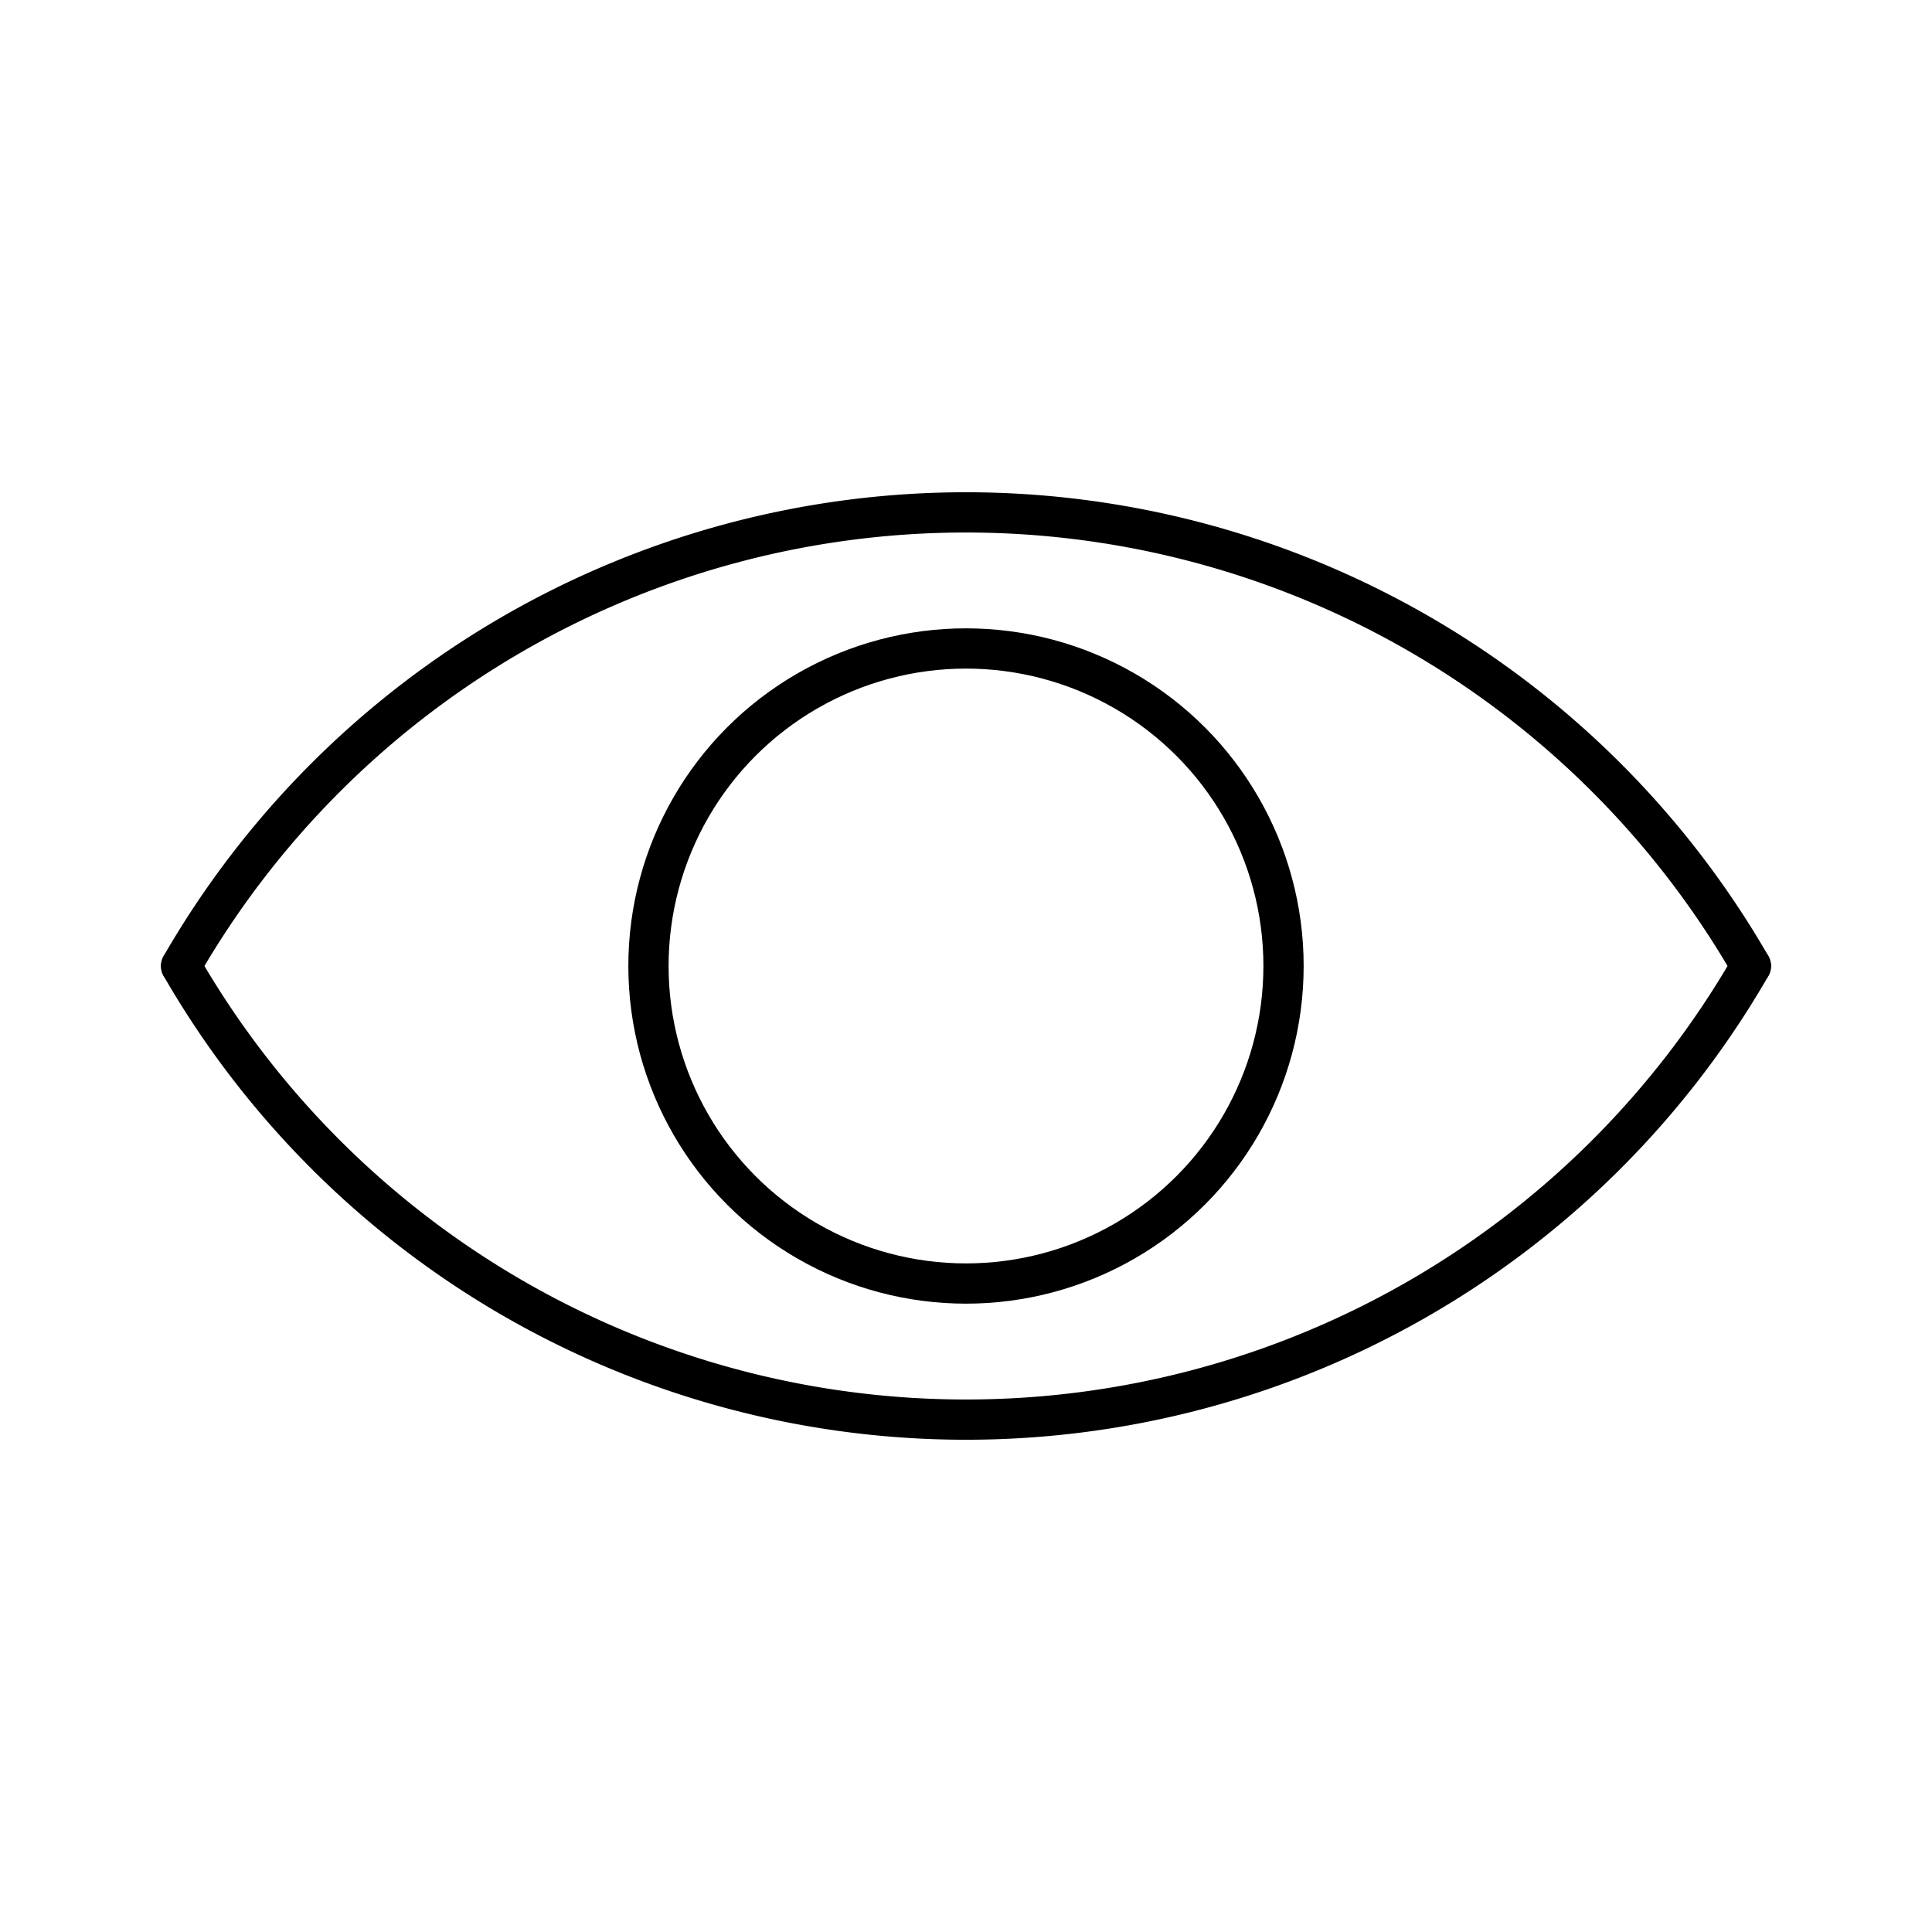
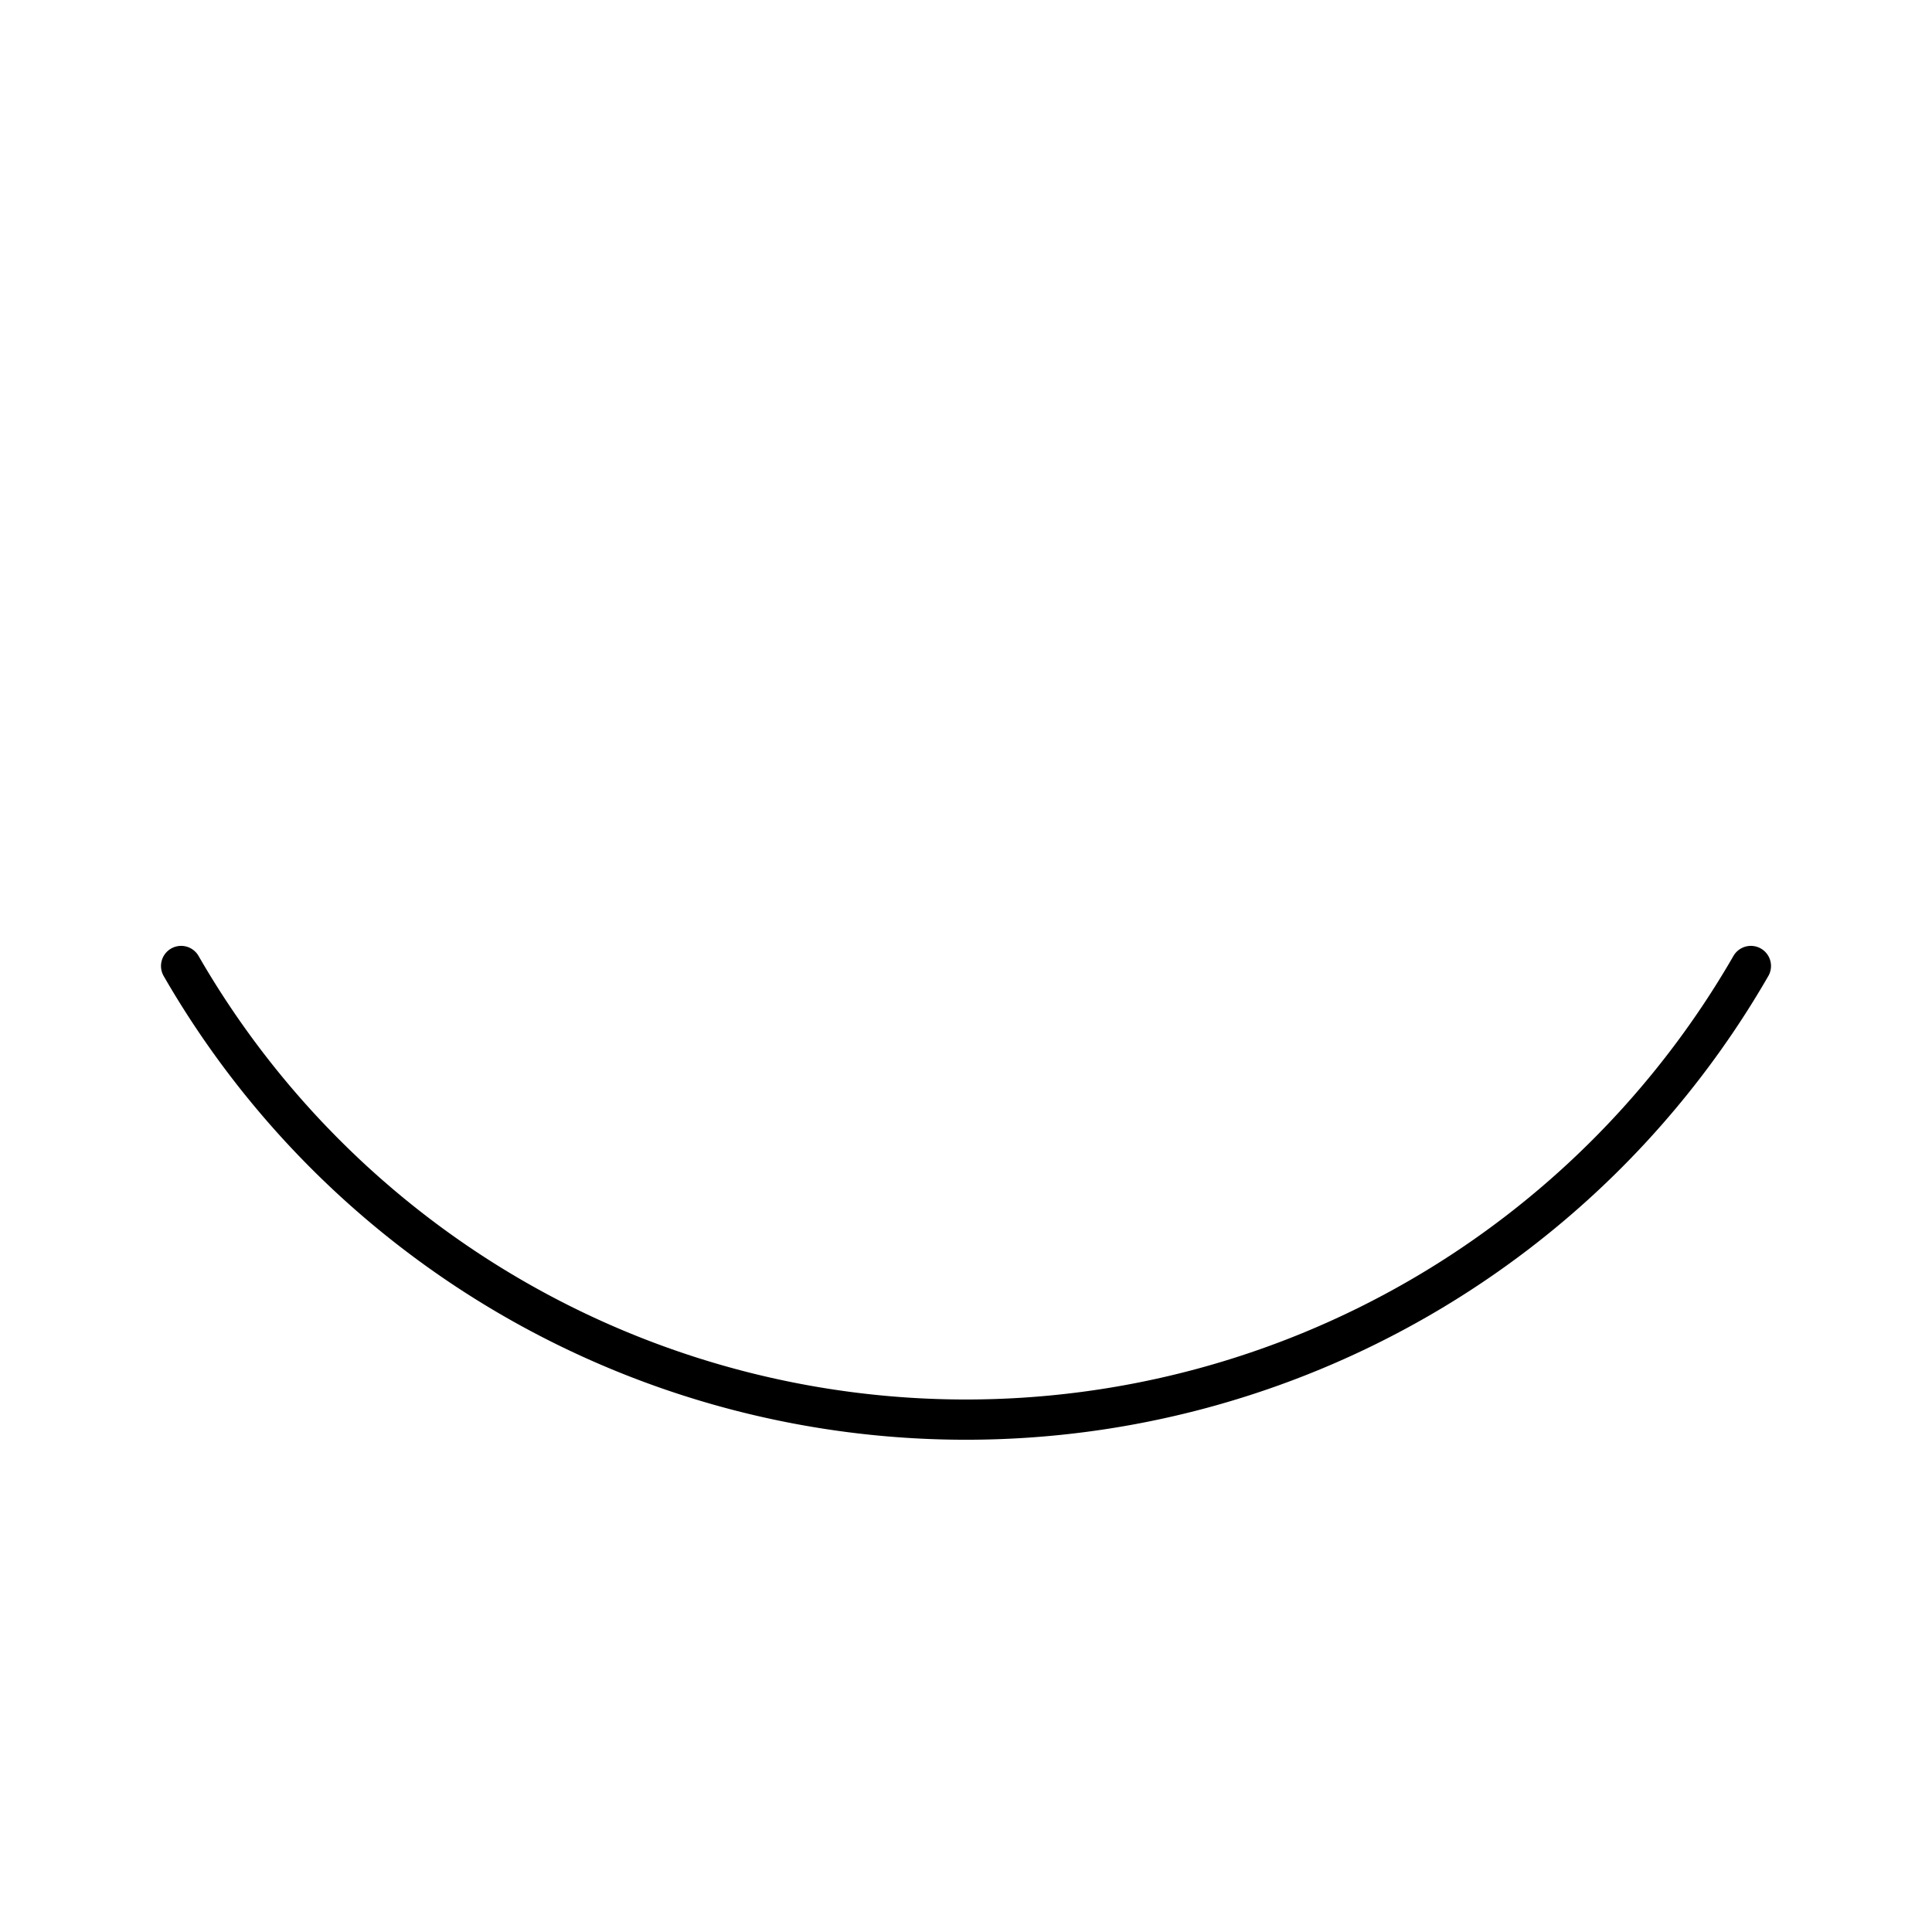
<svg xmlns="http://www.w3.org/2000/svg" width="800px" height="800px" viewBox="0 0 48 48">
  <defs>
    <style>.a{fill:none;stroke:#000000;stroke-linecap:round;stroke-linejoin:round;}</style>
  </defs>
-   <path class="a" d="M43.5,24a22.505,22.505,0,0,0-39,0" />
-   <circle class="a" cx="24" cy="24" r="7.889" />
  <path class="a" d="M4.5,24a22.505,22.505,0,0,0,39,0" />
</svg>